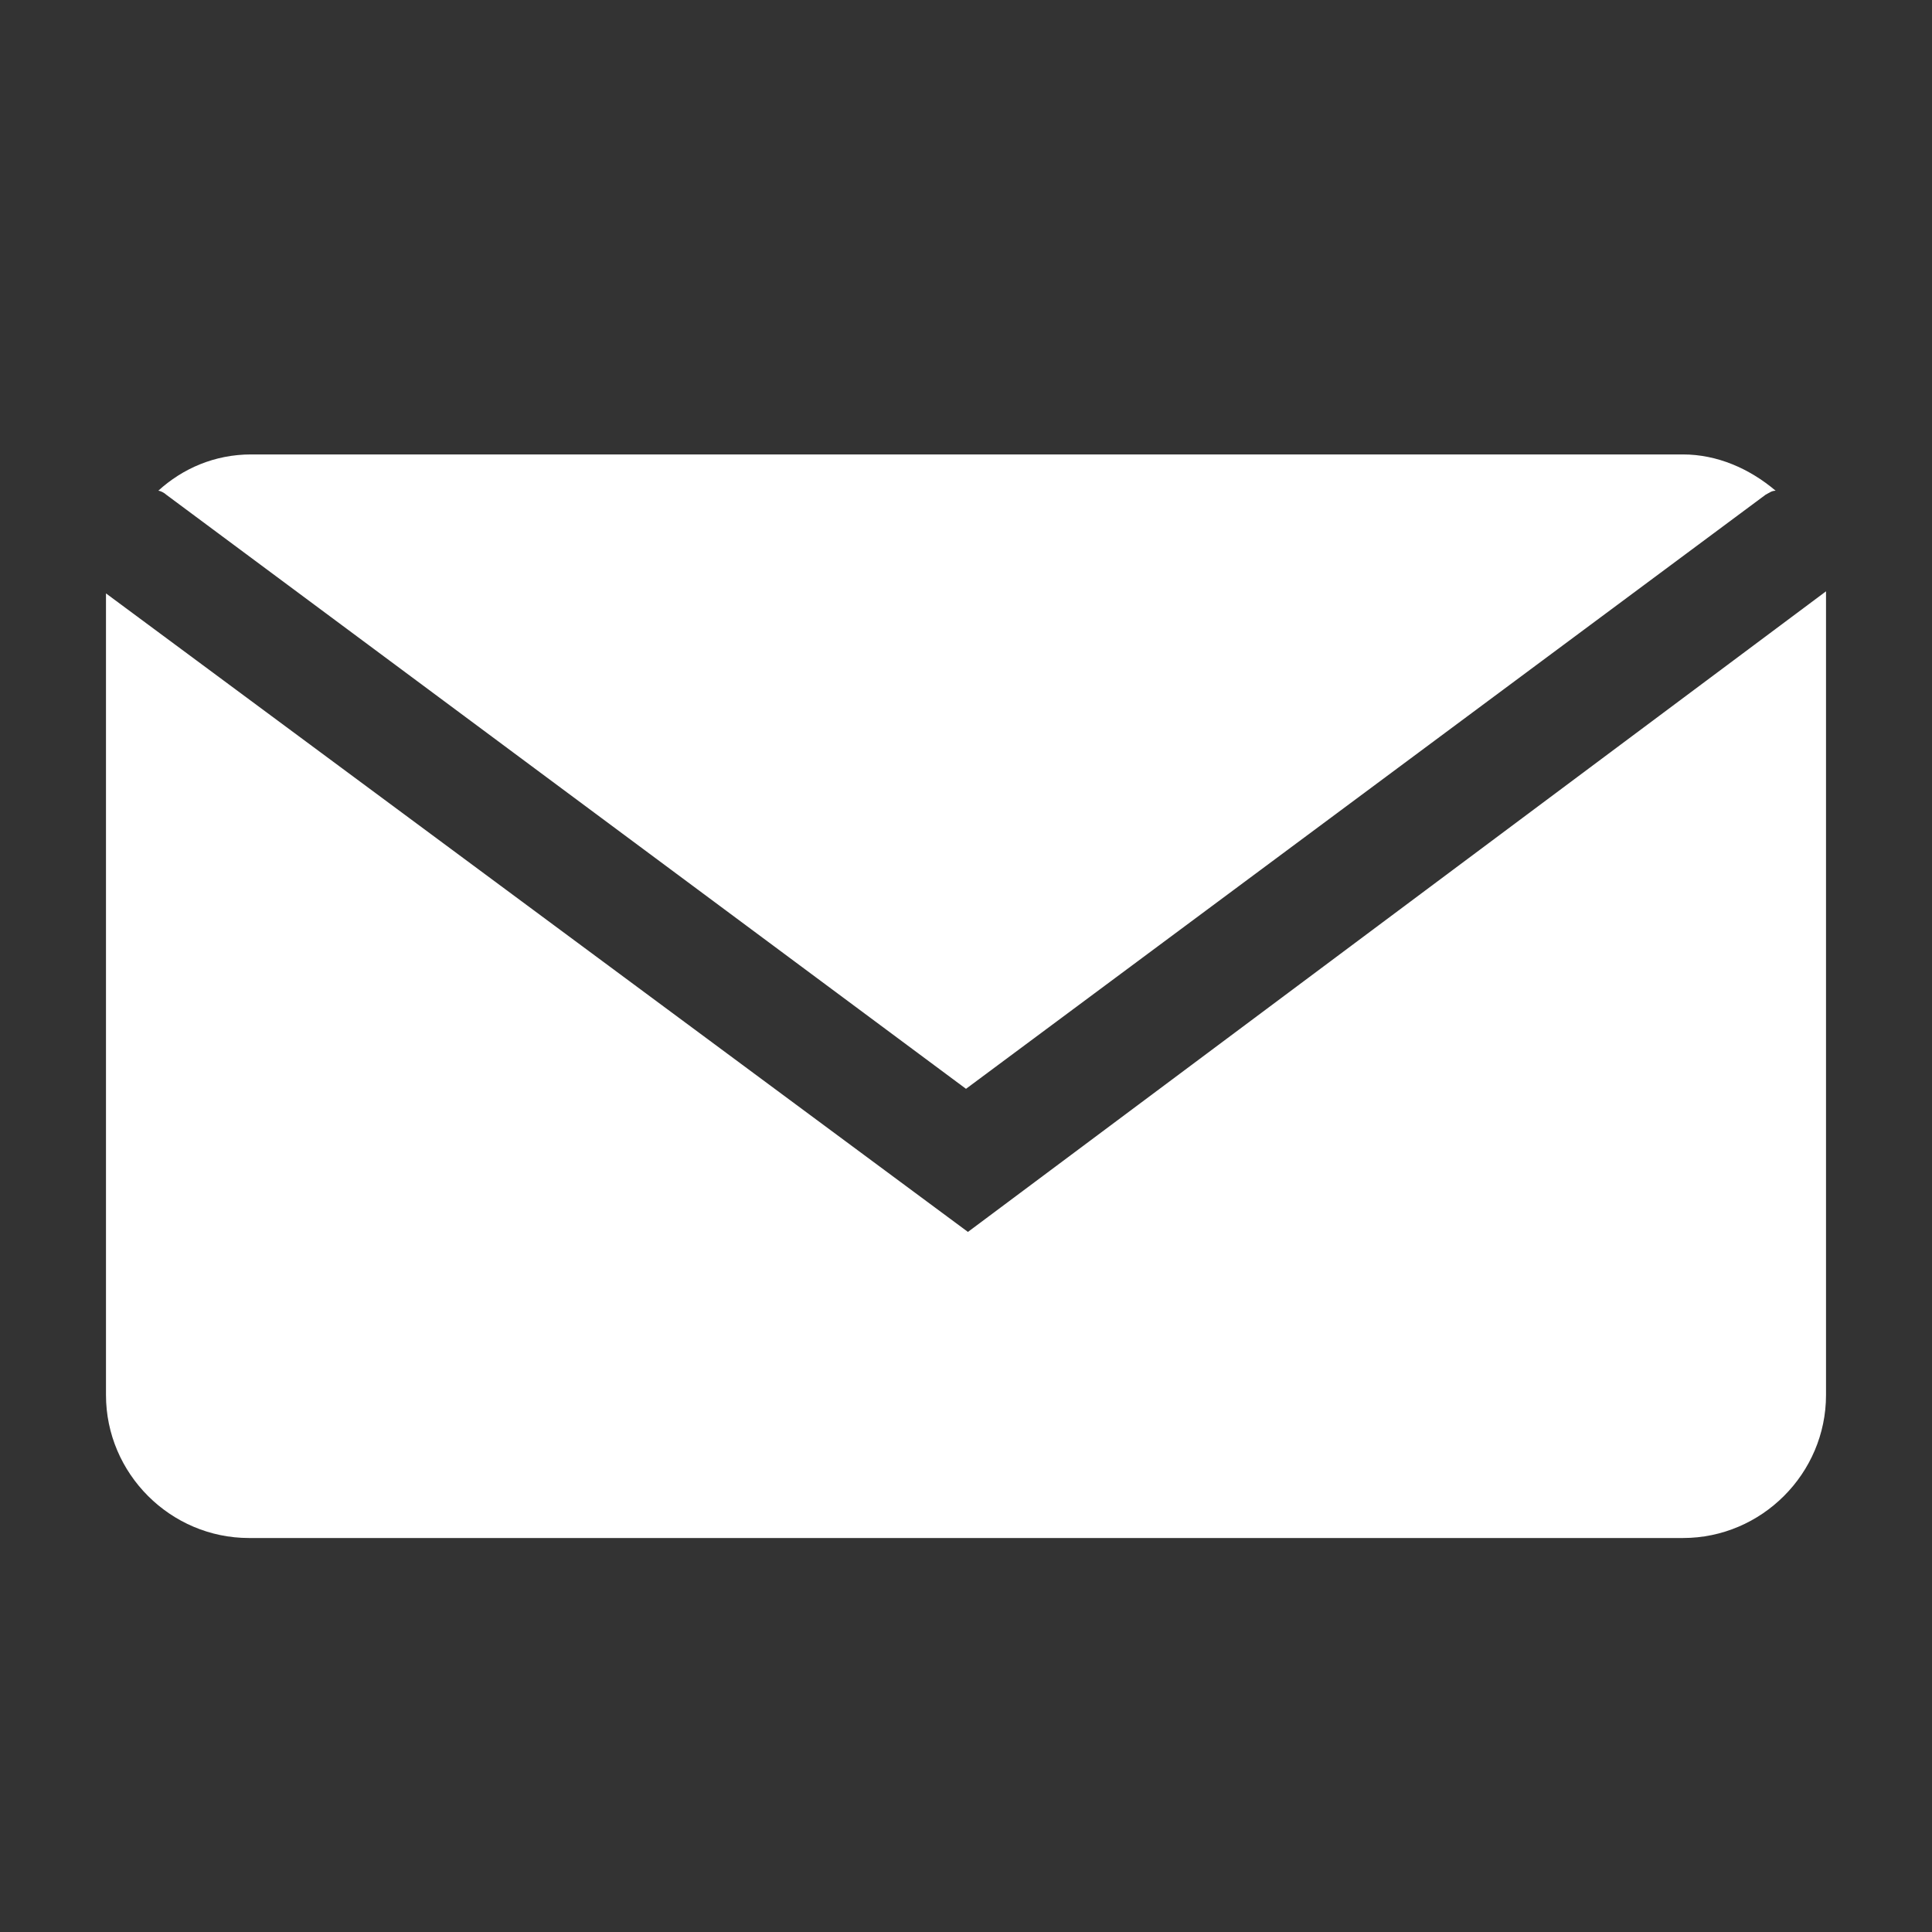
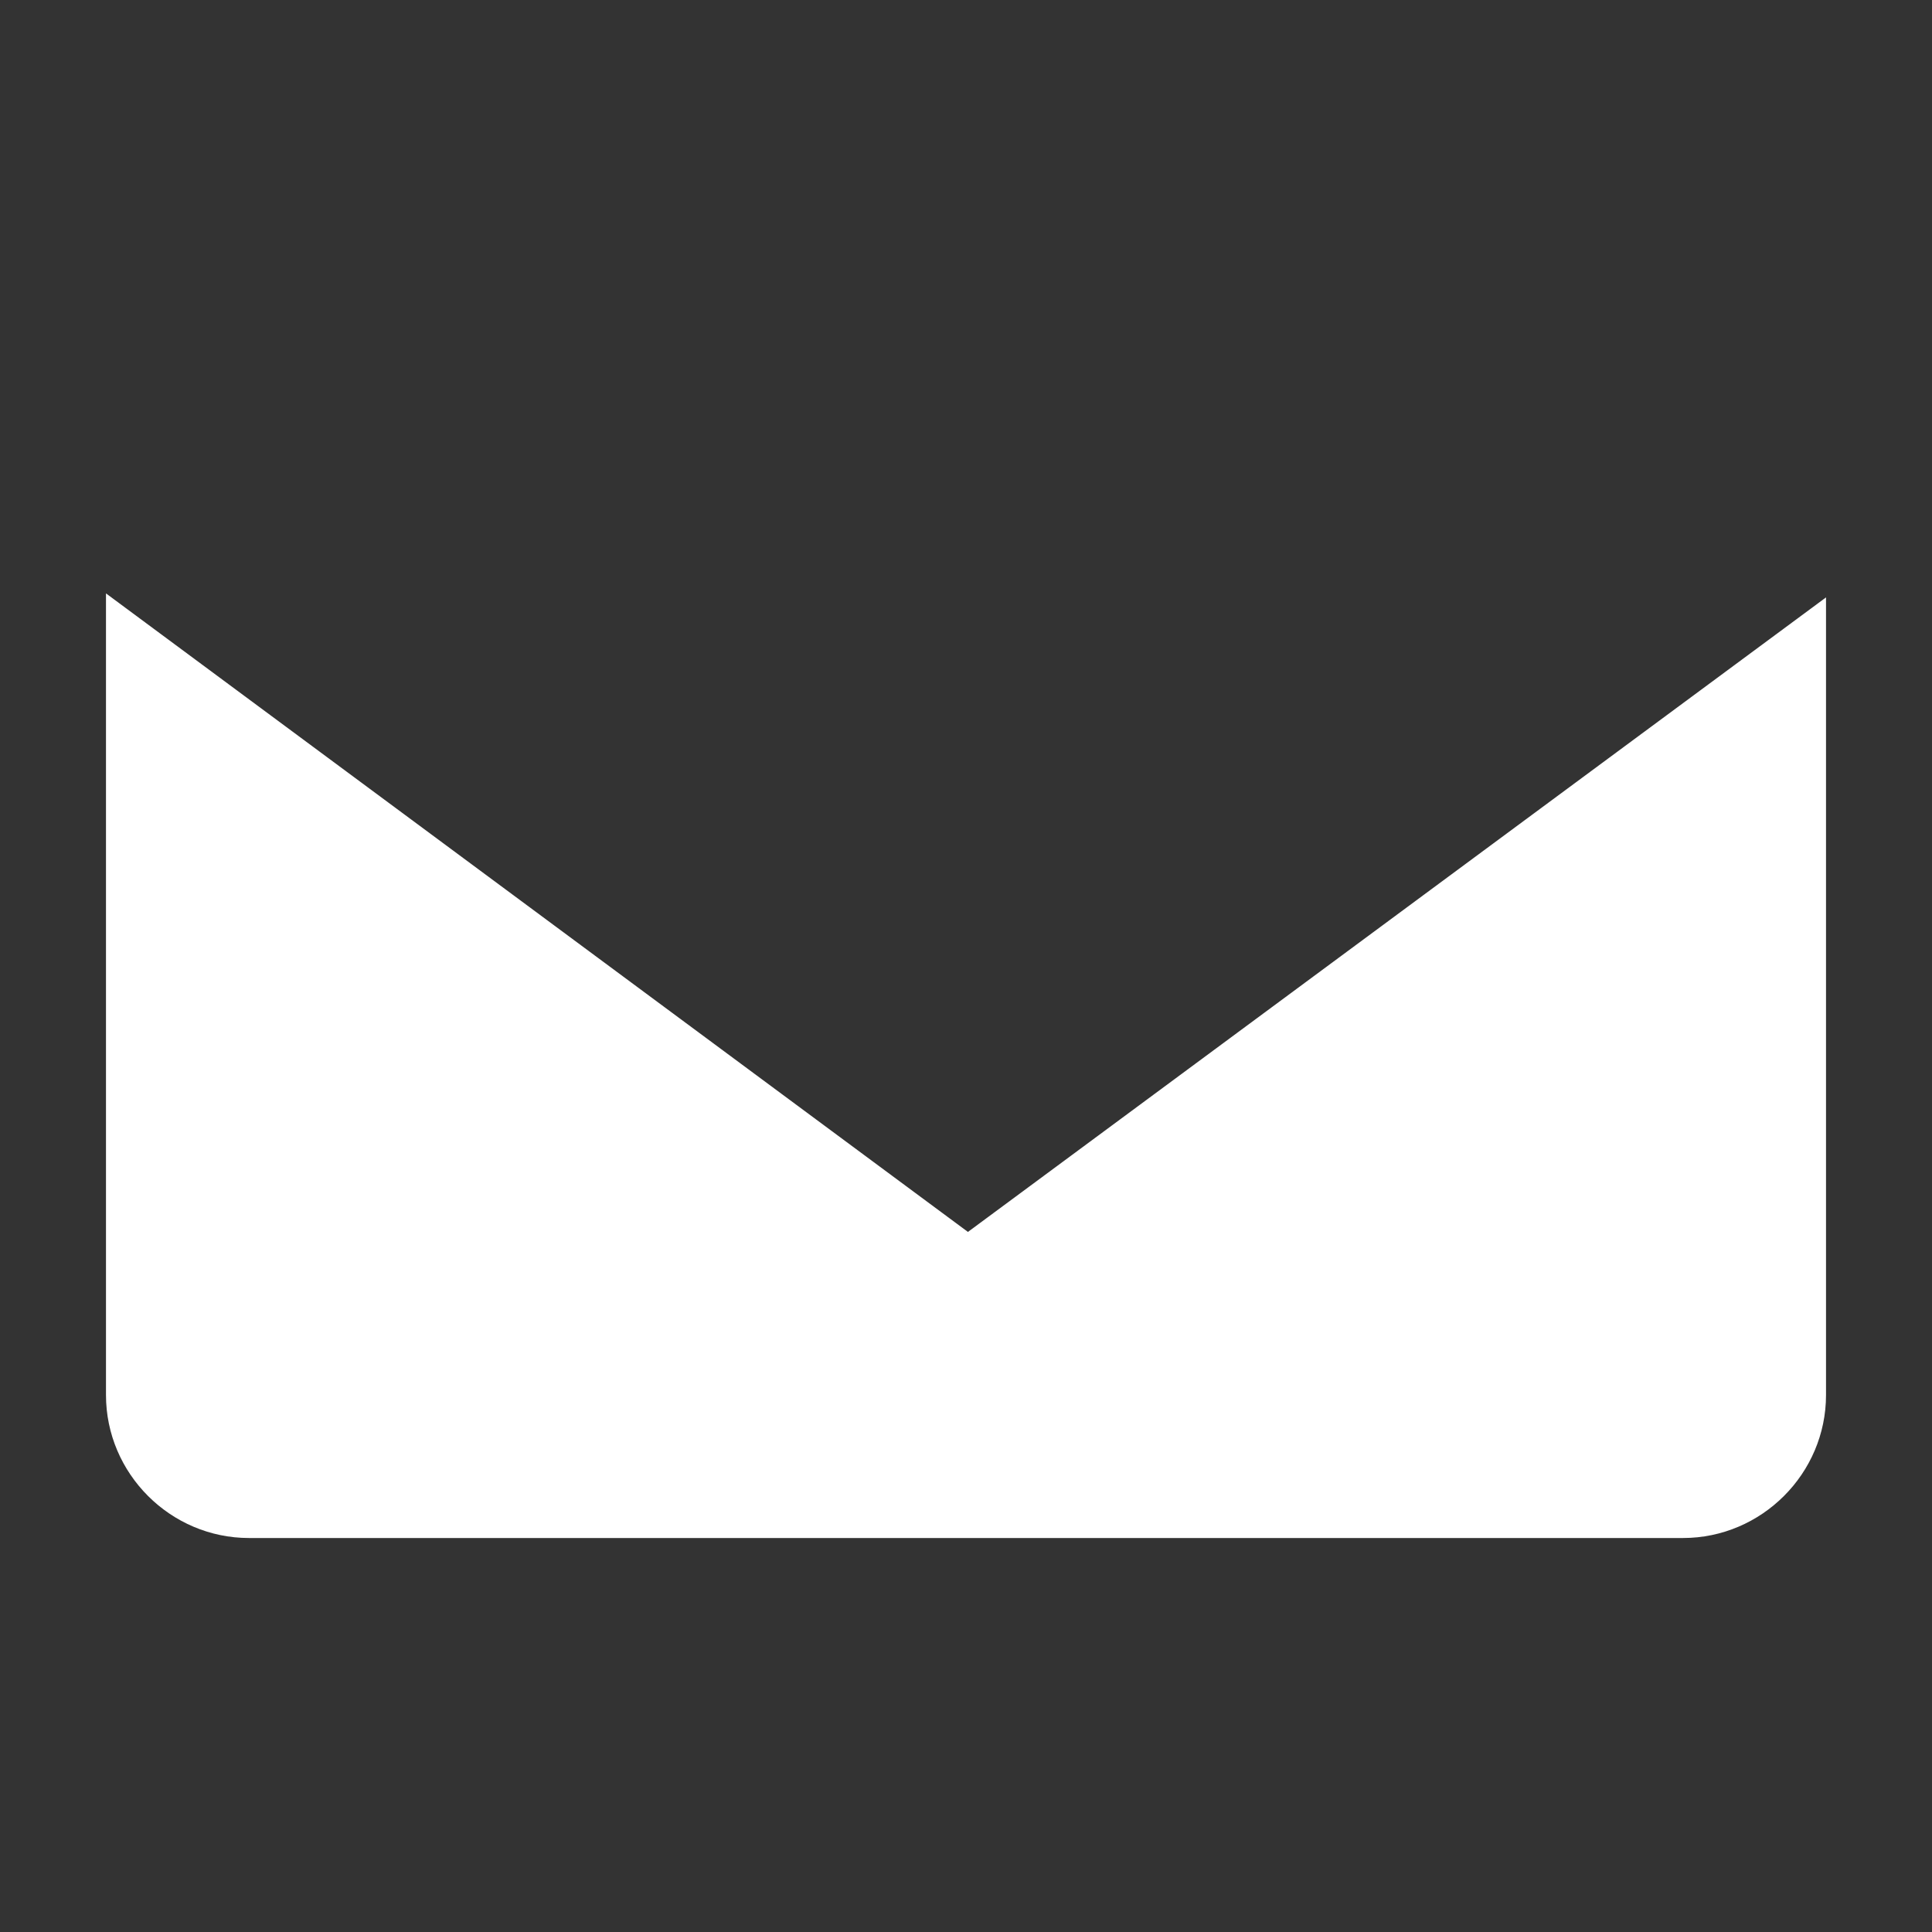
<svg xmlns="http://www.w3.org/2000/svg" version="1.1" id="Layer_1" x="0px" y="0px" width="14px" height="14px" viewBox="78.986 22.277 14 14" enable-background="new 78.986 22.277 14 14" xml:space="preserve">
  <rect x="78.986" y="22.277" width="14" height="14" fill="#333333" stroke="none" />
  <g>
-     <path fill="#FFFFFF" d="M80.191,25.862l5.795,4.305l5.794-4.305c0.029-0.015,0.044-0.029,0.073-0.029   c-0.19-0.161-0.424-0.263-0.672-0.263H80.805c-0.263,0-0.496,0.102-0.672,0.263C80.147,25.833,80.177,25.848,80.191,25.862z" />
-     <path fill="#FFFFFF" d="M86,31.204l-6.246-4.627c0,0.015,0,0.029,0,0.044v5.765c0,0.569,0.467,1.036,1.036,1.036h10.392   c0.569,0,1.036-0.467,1.036-1.036v-5.78c0-0.015,0-0.029,0-0.044L86,31.204z" />
+     <path fill="#FFFFFF" d="M86,31.204l-6.246-4.627c0,0.015,0,0.029,0,0.044v5.765c0,0.569,0.467,1.036,1.036,1.036h10.392   c0.569,0,1.036-0.467,1.036-1.036v-5.78L86,31.204z" />
  </g>
</svg>